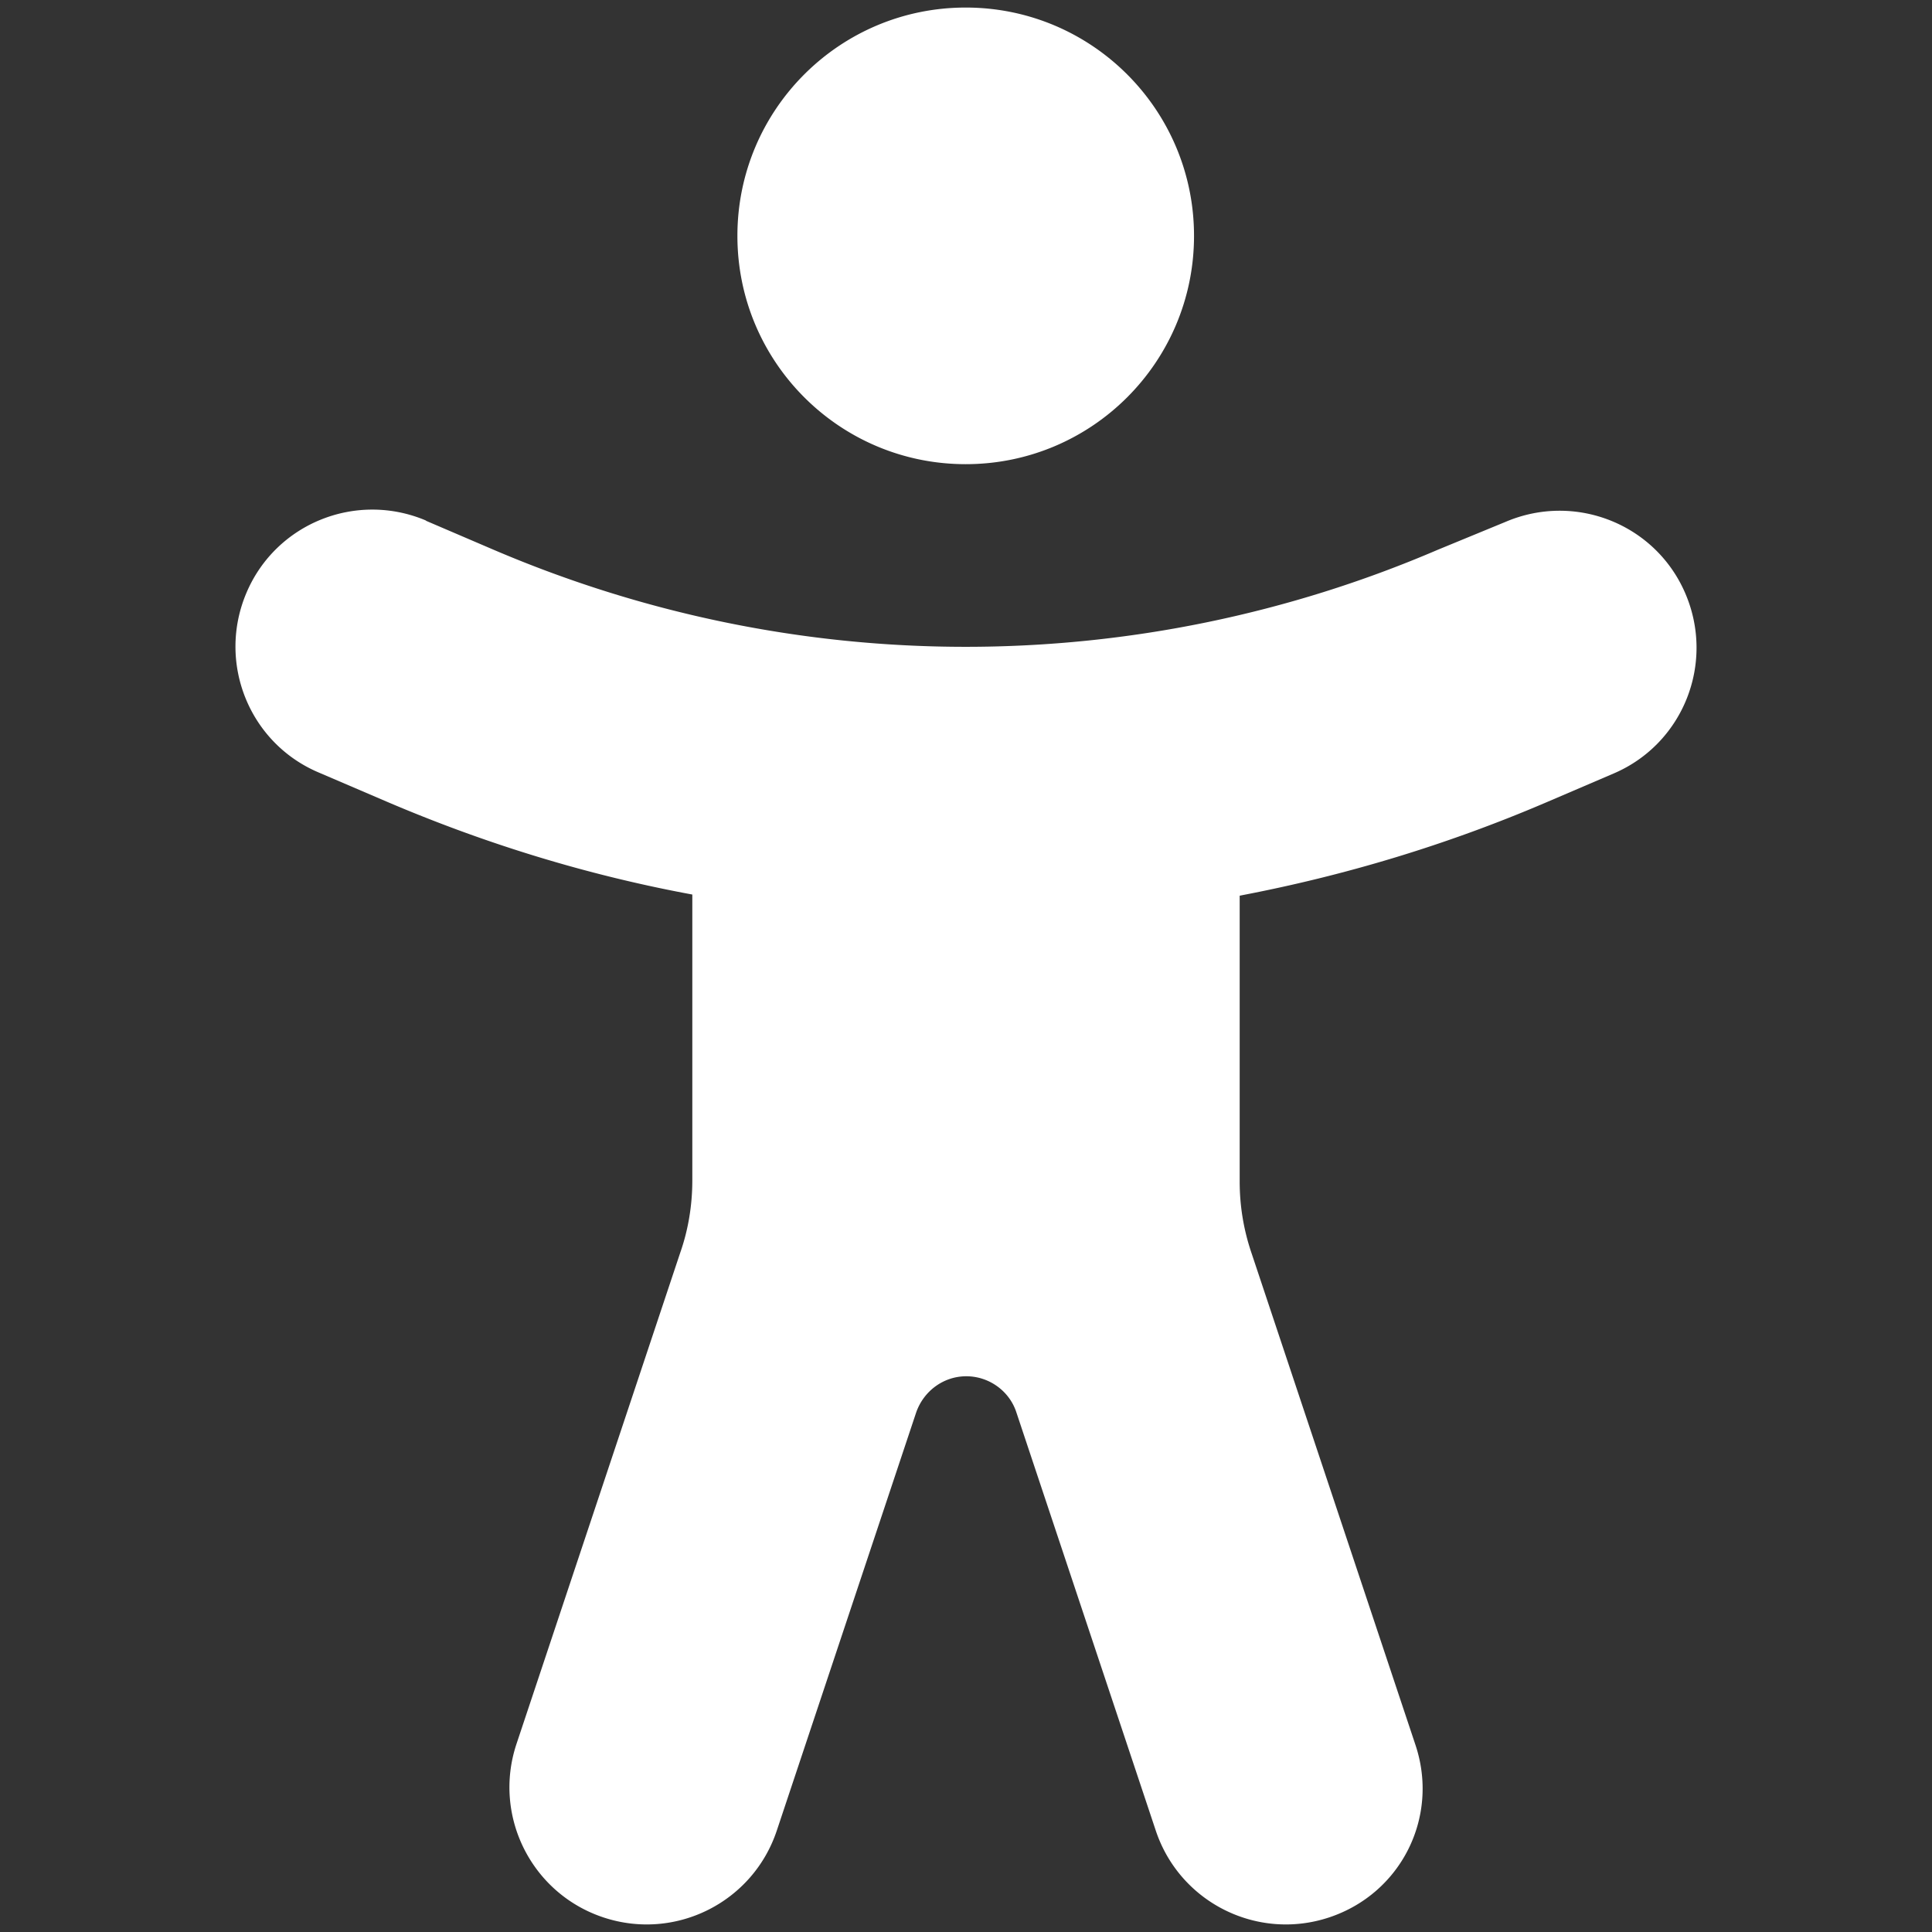
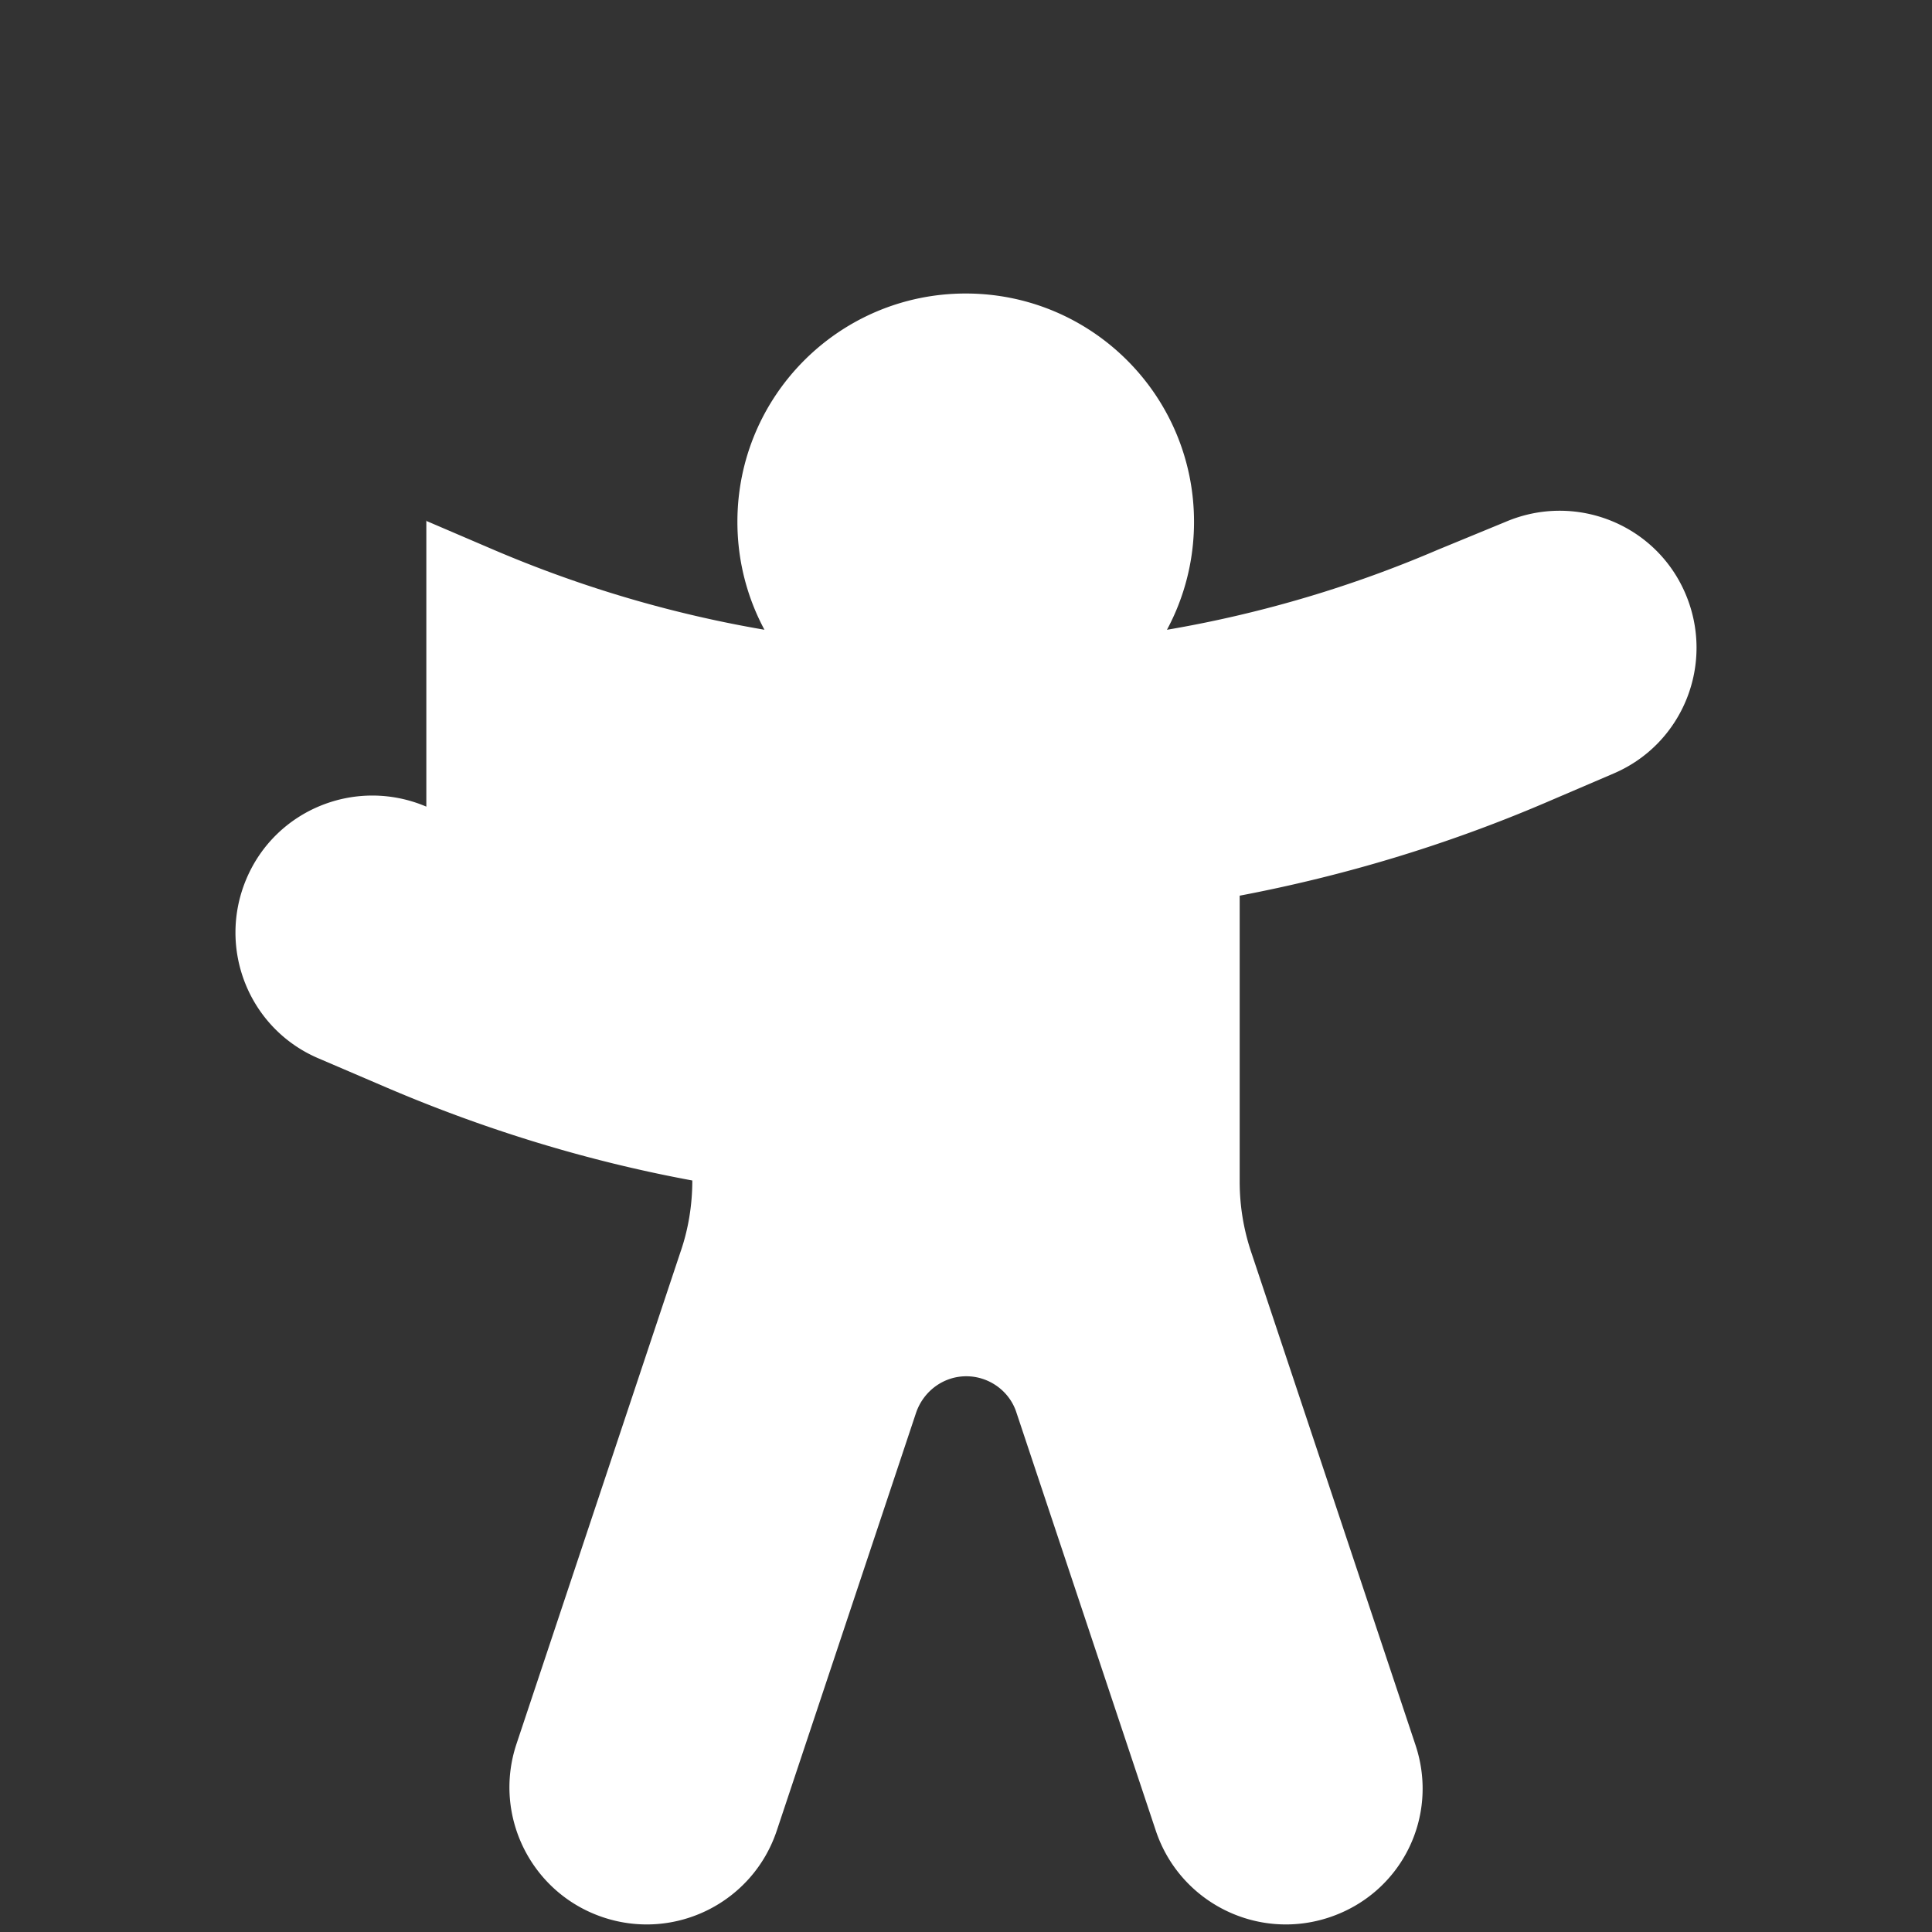
<svg xmlns="http://www.w3.org/2000/svg" xml:space="preserve" fill="#fff" height="50" width="50" viewBox="0 0 640 640">
  <rect x="0" y="0" width="640" height="640" fill="#333333" stroke="none" />
-   <path d="M141.229 172.481h-.189l22.5 9.643c49.538 21.177 102.479 32.143 156.365 32.143a396.3 396.3 0 0 0 156.366-32.143l22.5-9.264c23.068-9.832 49.727.756 59.559 23.823s-.756 49.727-23.823 59.559l-22.5 9.643c-32.711 13.992-66.555 24.202-101.345 30.819v94.727q0 12.196 3.97 23.824l54.265 162.794c7.941 23.824-4.727 49.16-28.55 57.101-23.824 7.941-49.538-4.916-57.479-28.739l-46.135-138.404c-2.269-7.185-9.075-12.101-16.638-12.101s-14.181 4.916-16.639 12.101l-46.135 138.404c-7.941 23.823-33.655 36.68-57.479 28.739s-36.68-33.655-28.739-57.479l54.265-162.794c2.647-7.563 3.97-15.694 3.97-23.824v-94.727c-34.79-6.428-68.634-16.828-101.345-30.819l-22.5-9.643c-23.067-9.832-33.655-36.492-23.823-59.559s36.491-33.655 59.559-23.824m178.676-18.718c-41.785 0-75.63-33.845-75.63-75.63 0-41.786 33.845-75.631 75.63-75.631 41.786 0 75.631 33.845 75.631 75.631 0 41.785-33.845 75.63-75.631 75.63" />
+   <path d="M141.229 172.481h-.189l22.5 9.643c49.538 21.177 102.479 32.143 156.365 32.143a396.3 396.3 0 0 0 156.366-32.143l22.5-9.264c23.068-9.832 49.727.756 59.559 23.823s-.756 49.727-23.823 59.559l-22.5 9.643c-32.711 13.992-66.555 24.202-101.345 30.819v94.727q0 12.196 3.97 23.824l54.265 162.794c7.941 23.824-4.727 49.16-28.55 57.101-23.824 7.941-49.538-4.916-57.479-28.739l-46.135-138.404c-2.269-7.185-9.075-12.101-16.638-12.101s-14.181 4.916-16.639 12.101l-46.135 138.404c-7.941 23.823-33.655 36.68-57.479 28.739s-36.68-33.655-28.739-57.479l54.265-162.794c2.647-7.563 3.97-15.694 3.97-23.824c-34.79-6.428-68.634-16.828-101.345-30.819l-22.5-9.643c-23.067-9.832-33.655-36.492-23.823-59.559s36.491-33.655 59.559-23.824m178.676-18.718c-41.785 0-75.63-33.845-75.63-75.63 0-41.786 33.845-75.631 75.63-75.631 41.786 0 75.631 33.845 75.631 75.631 0 41.785-33.845 75.63-75.631 75.63" />
</svg>